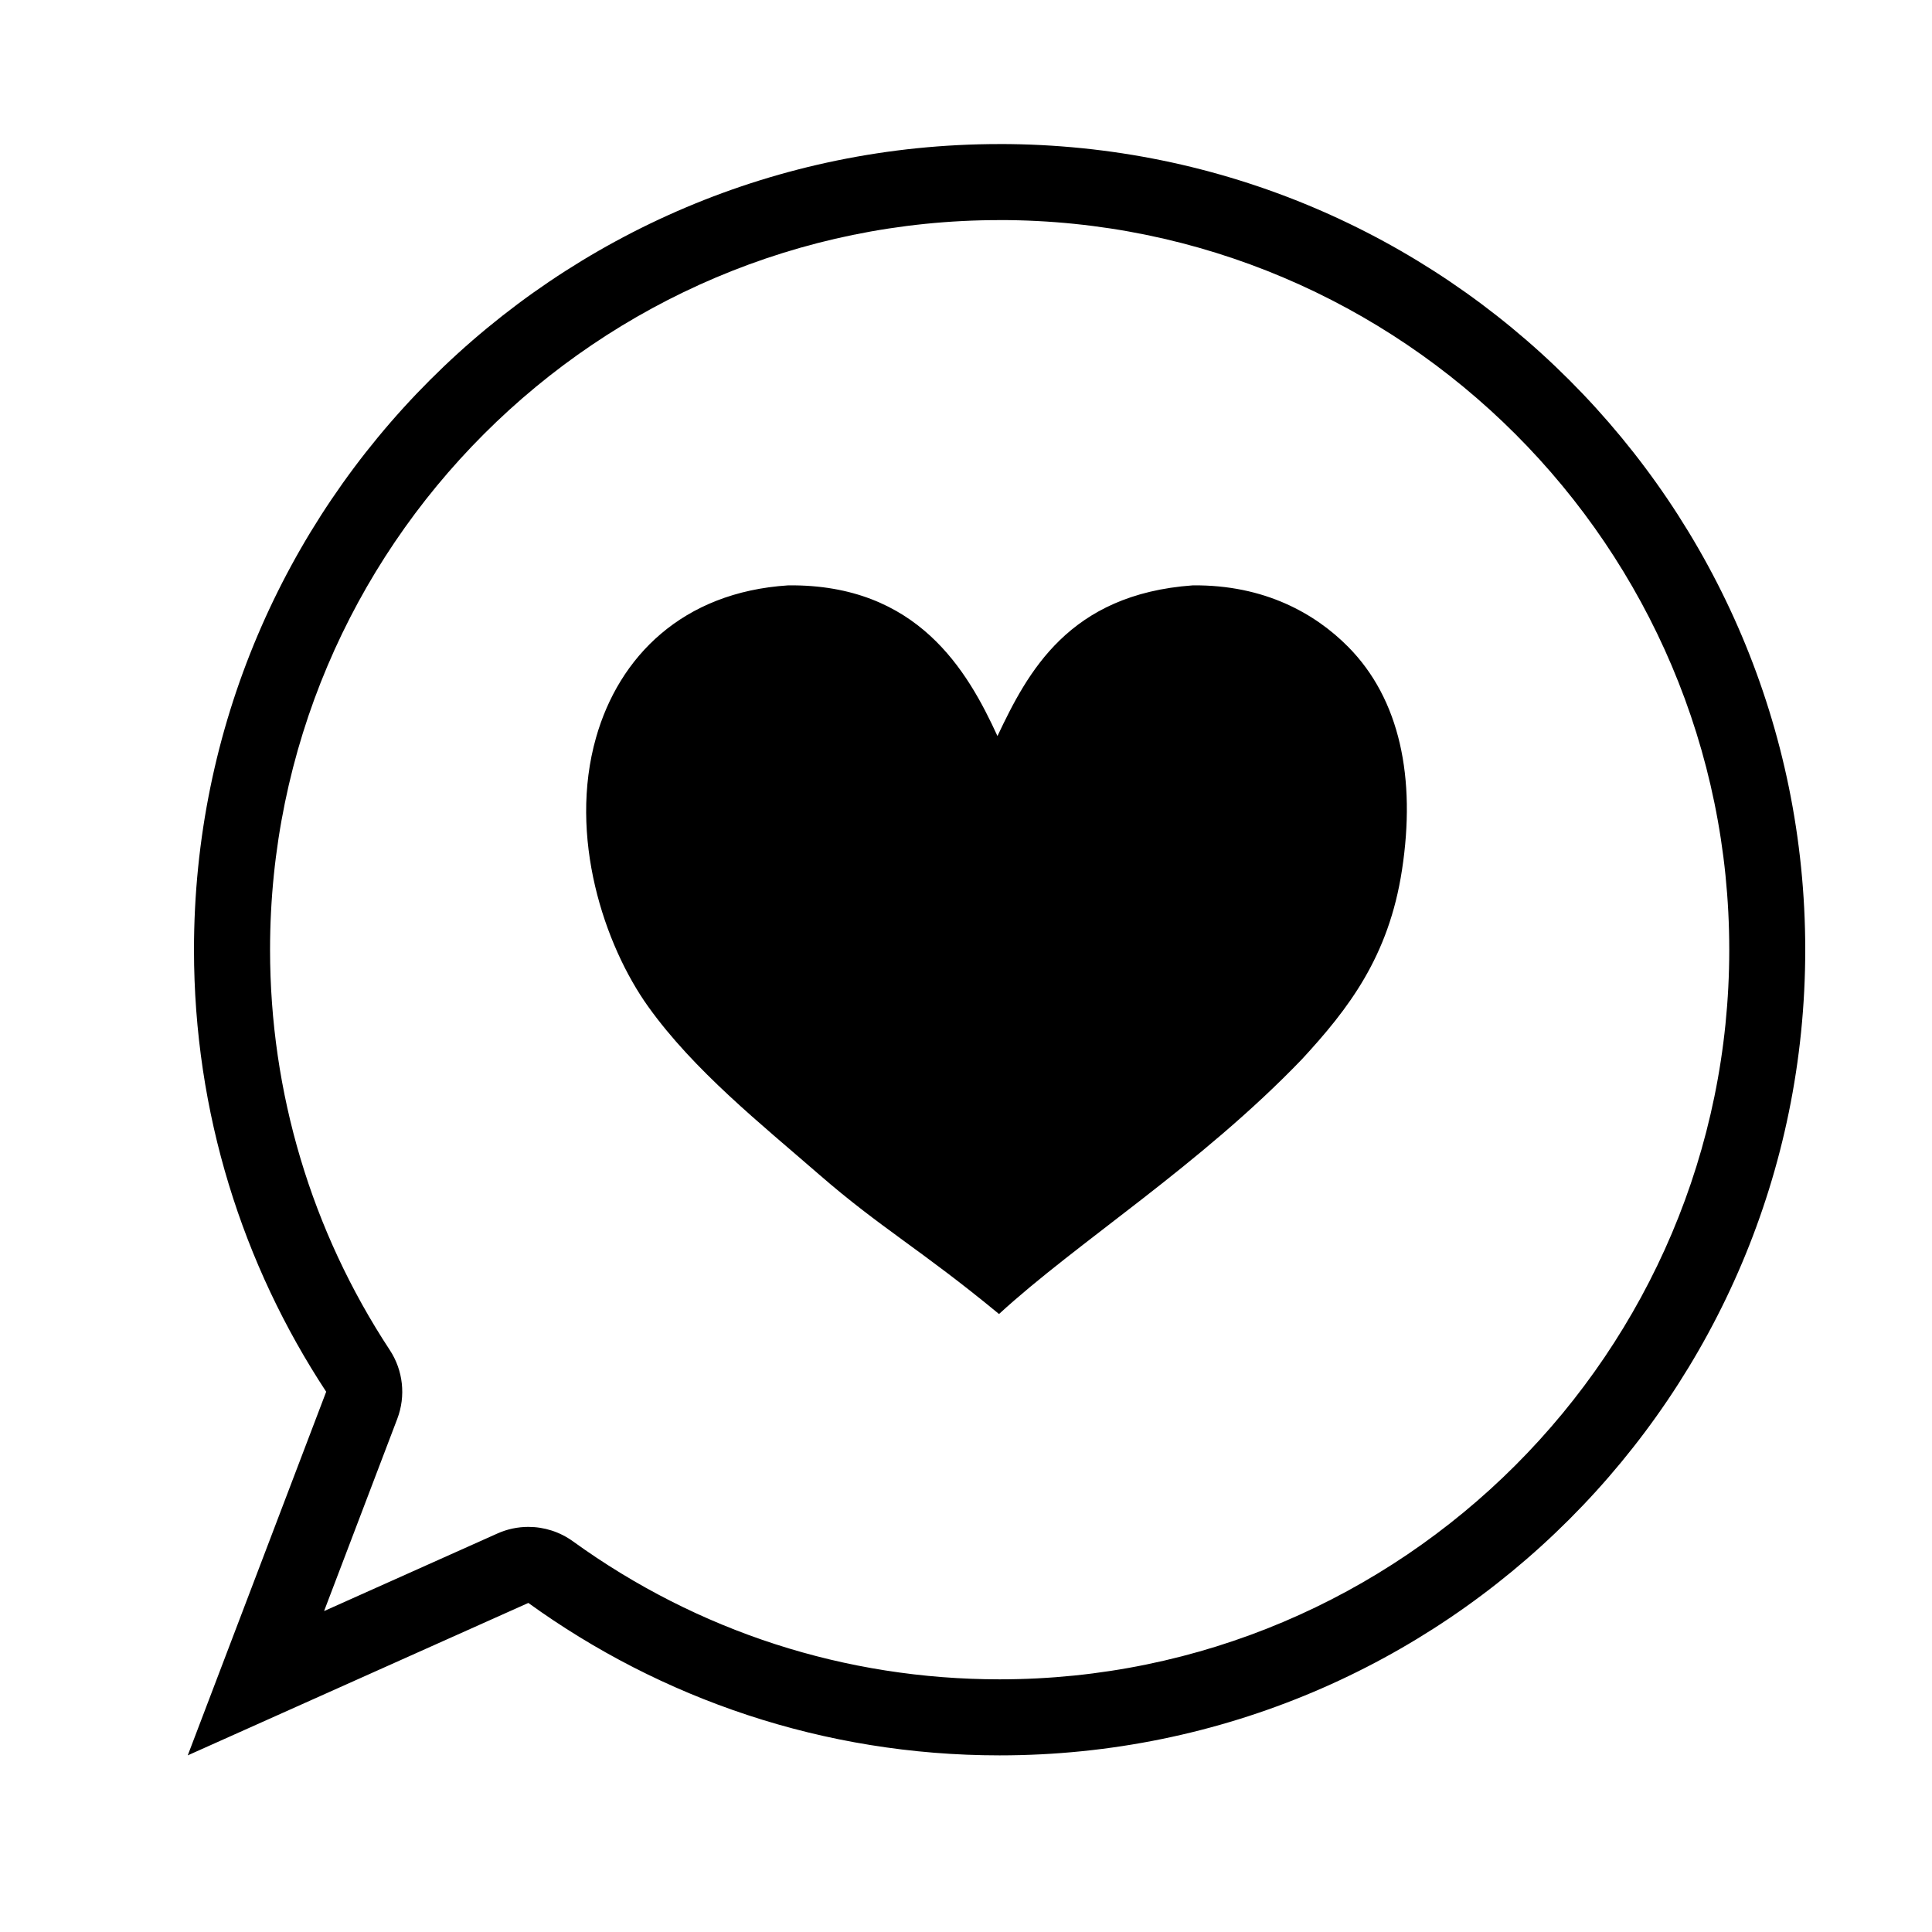
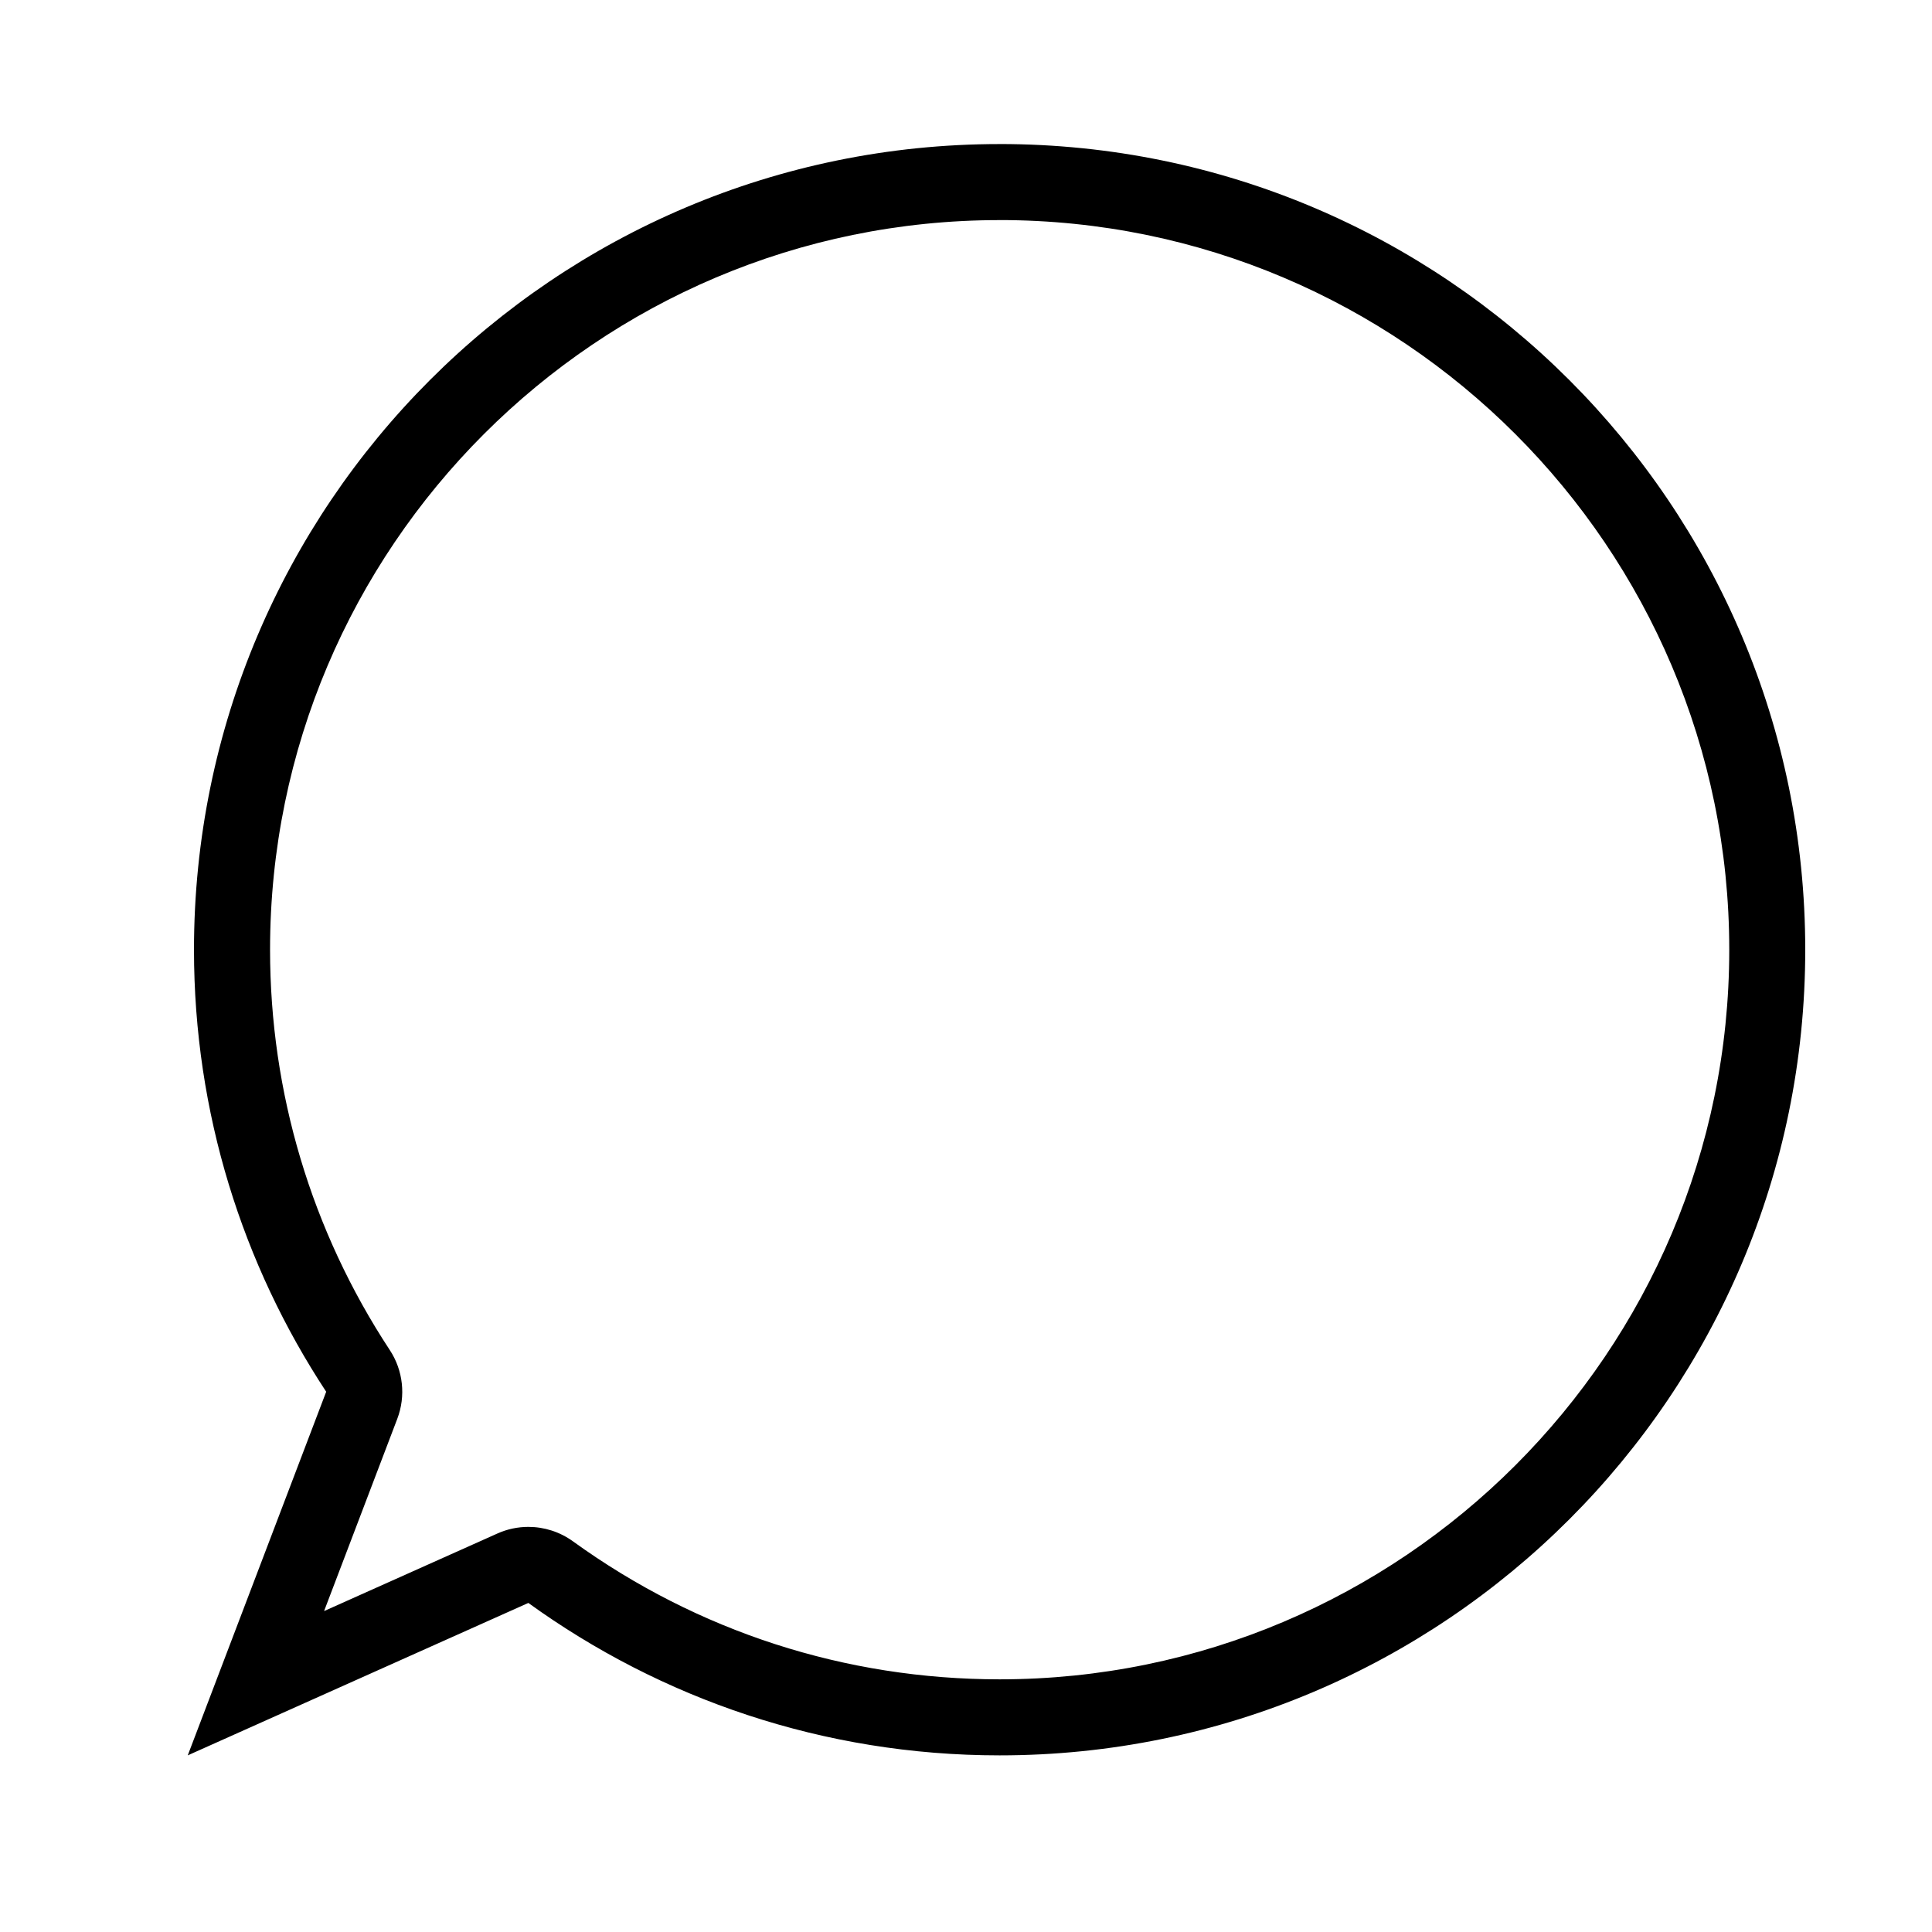
<svg xmlns="http://www.w3.org/2000/svg" fill="#000000" width="800px" height="800px" version="1.1" viewBox="144 144 512 512">
  <g>
    <path d="m408.91 202.32c106.62 0 193.36 86.742 193.36 193.36 0.004 106.62-86.738 193.36-193.36 193.36-40.867 0-79.977-12.645-113.08-36.578-3.492-2.519-7.633-3.82-11.805-3.82-2.793 0-5.598 0.578-8.227 1.762l-45.914 20.547 19.398-50.949c2.301-6.051 1.562-12.844-1.996-18.242-20.75-31.559-31.719-68.242-31.719-106.08-0.008-106.62 86.723-193.35 193.34-193.35m0-20.152c-117.91 0-213.5 95.598-213.5 213.51 0 43.266 12.906 83.5 35.035 117.14l-36.688 96.363 90.262-40.395c35.121 25.387 78.242 40.395 124.88 40.395 117.91 0 213.51-95.598 213.51-213.51 0.004-117.91-95.586-213.51-213.5-213.51z" />
-     <path d="m501.29 315.43c-8.711-8.801-22.141-16.484-41.168-16.305-32.93 2.352-43.777 23.027-51.785 39.934-7.914-17.242-21.129-40.289-55.434-39.934-28.078 1.793-44.863 18.922-50.949 40.355-7.422 26.133 2.121 54.934 13.863 71.336 12.125 16.918 29.762 30.969 45.242 44.43 16.445 14.297 26.816 19.758 47.691 36.98 20.703-19.027 53.238-39.367 80.297-67.539 12.281-13.312 22.988-27.141 26.496-50.145 3.738-24.352-0.539-45.258-14.254-59.113z" />
  </g>
</svg>